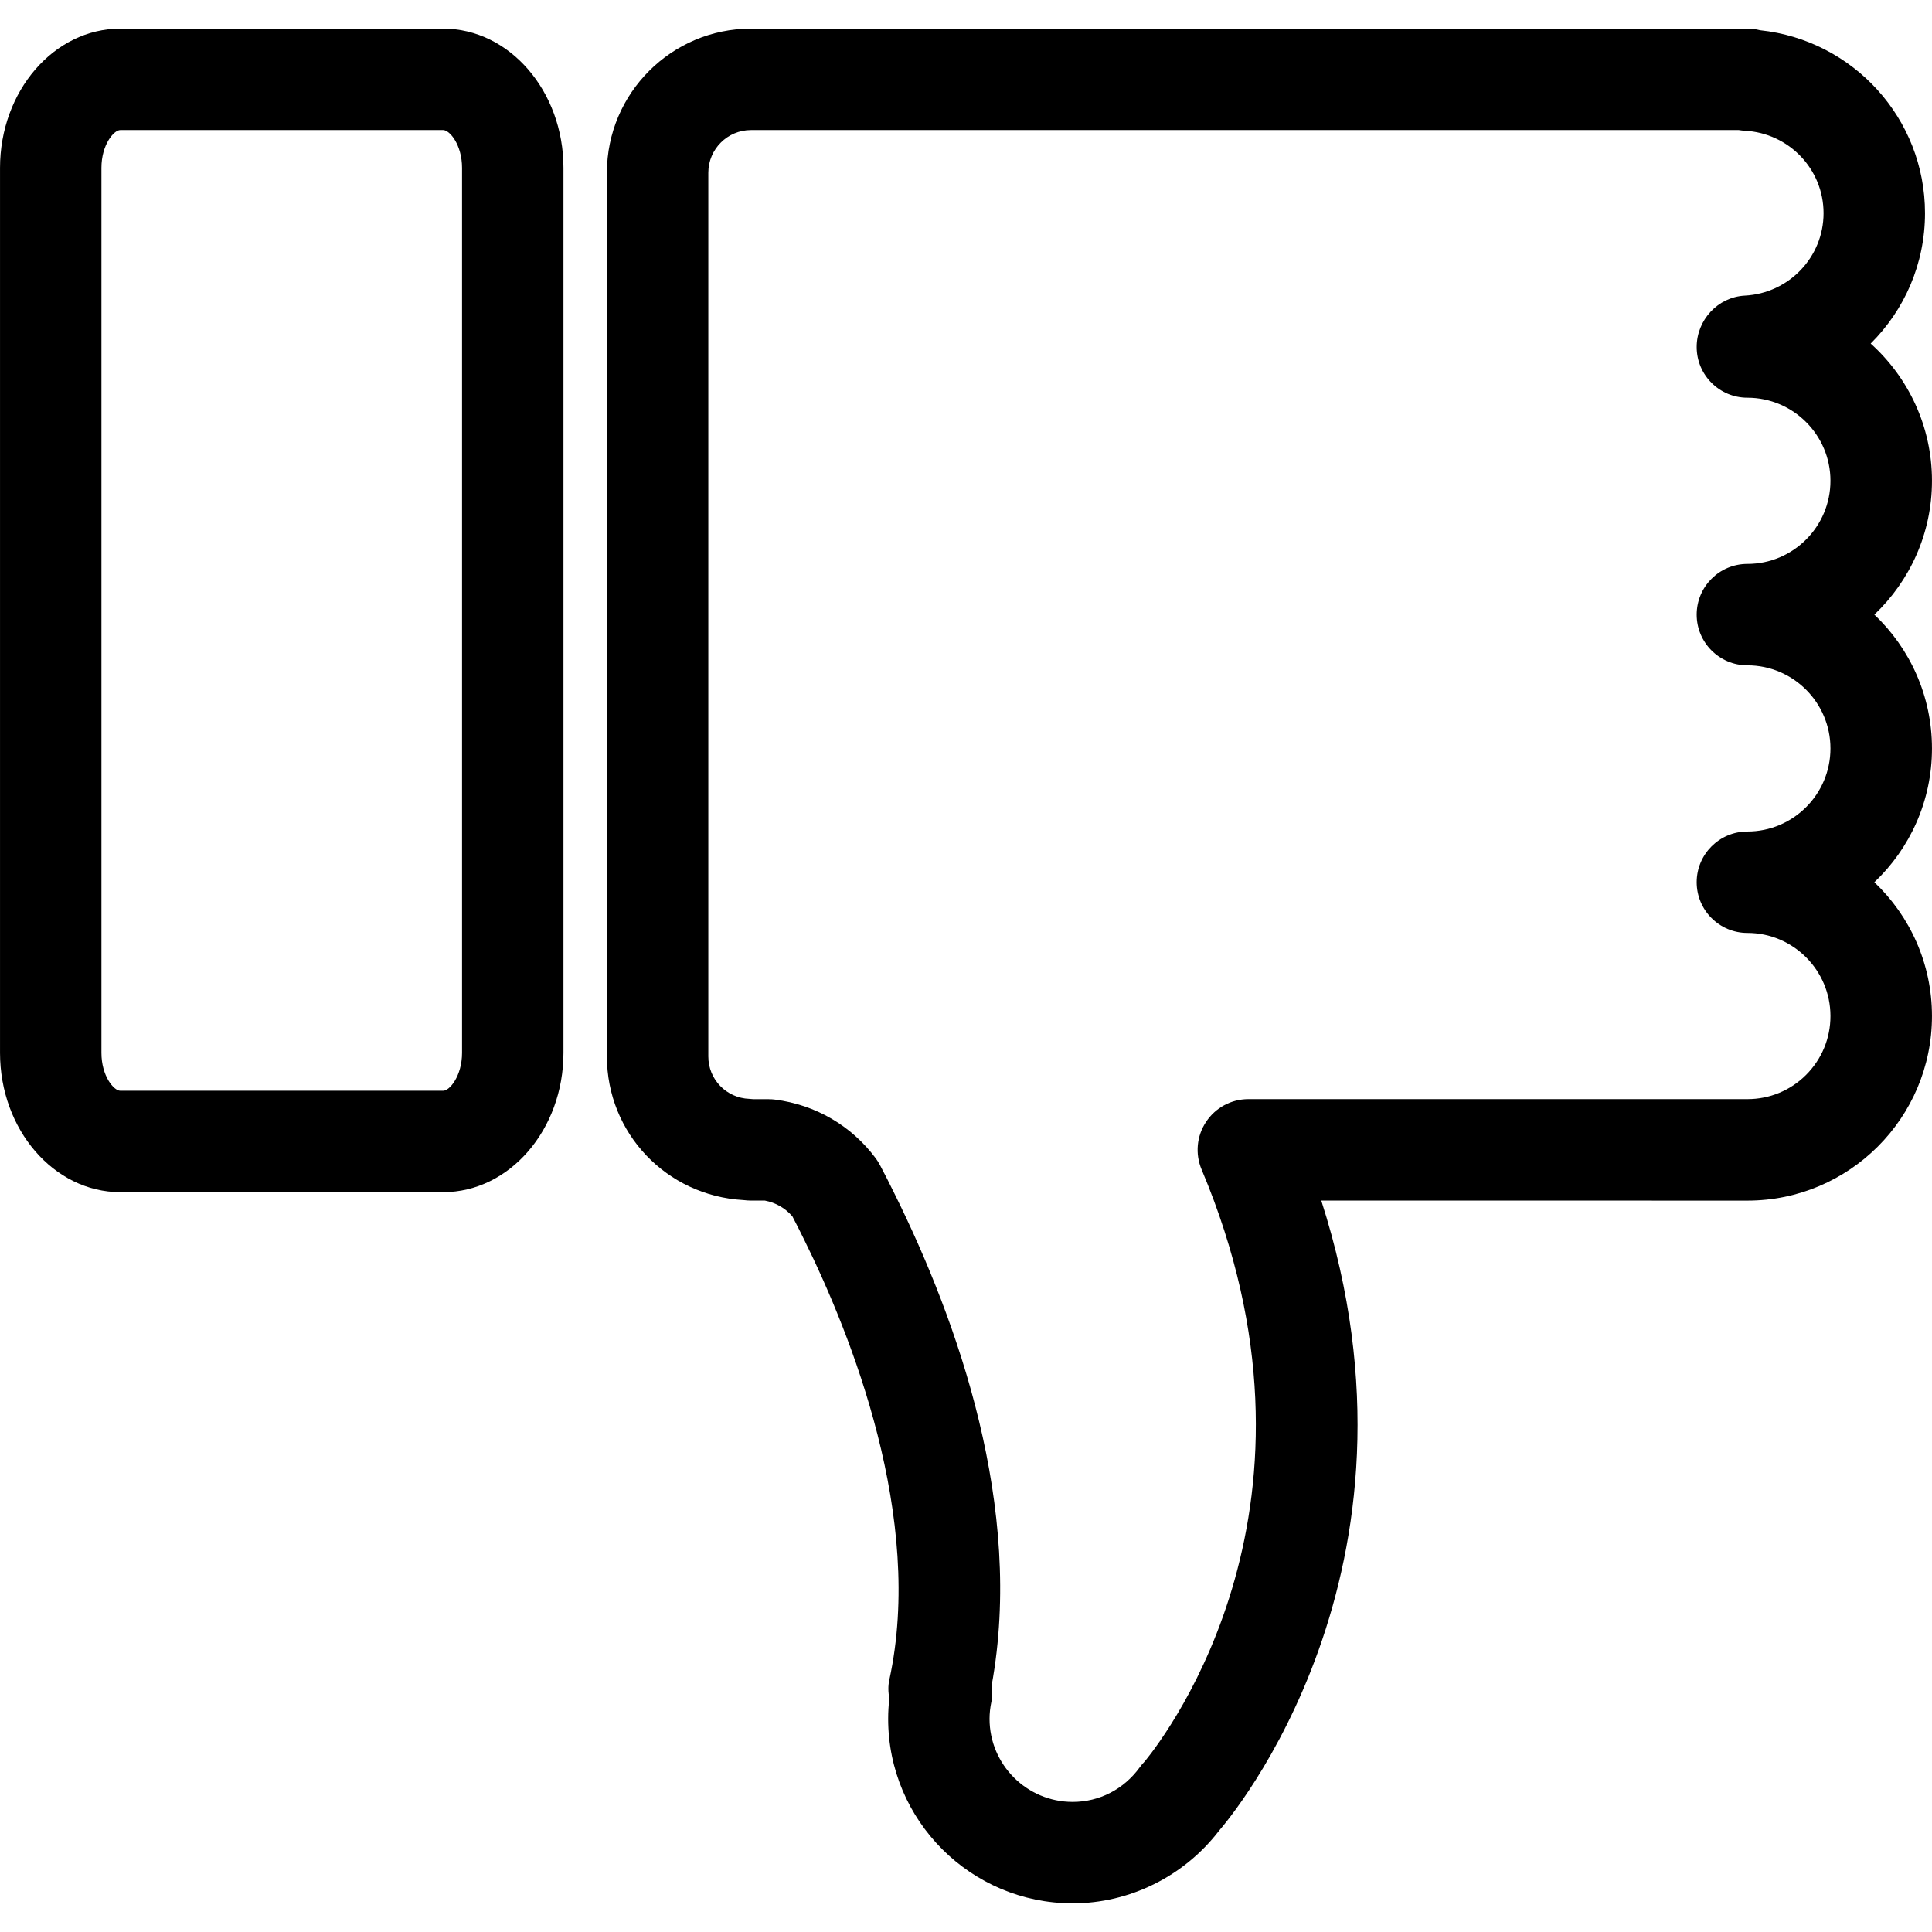
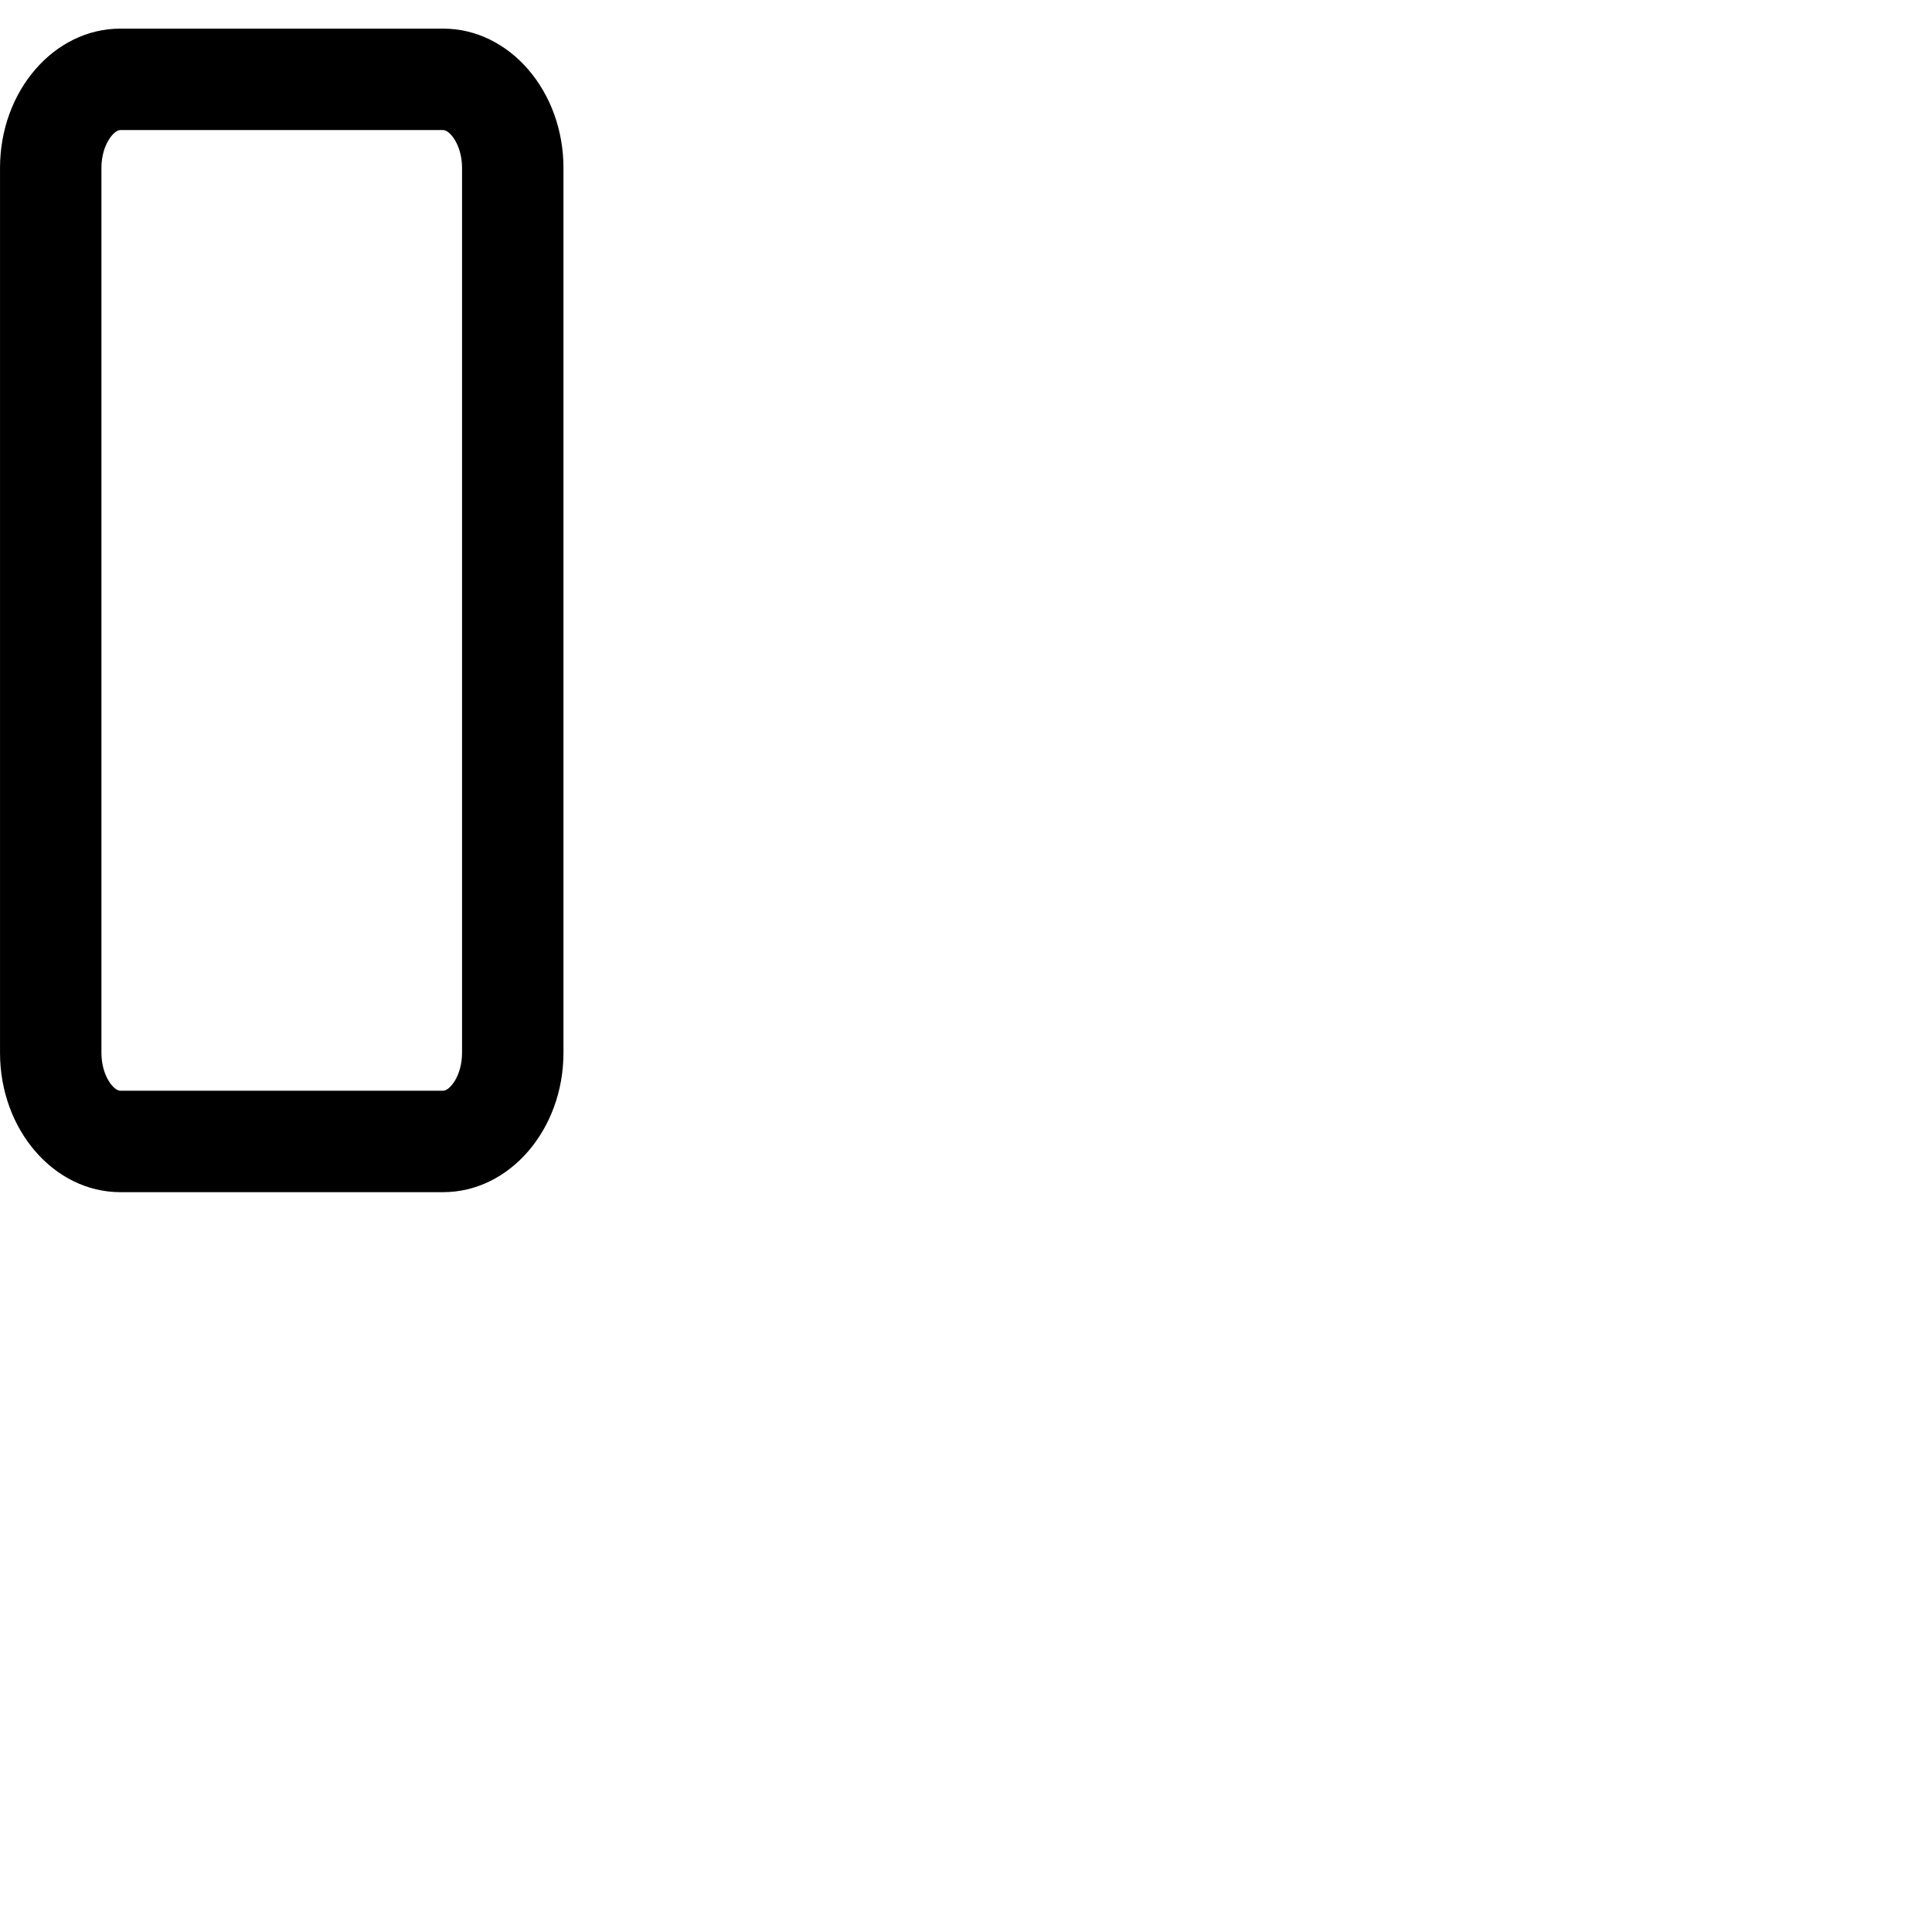
<svg xmlns="http://www.w3.org/2000/svg" width="1024" height="1024" version="1.1" id="Capa_1" x="0px" y="0px" viewBox="0 0 57.149 57.15" style="enable-background:new 0 0 57.149 57.15;" xml:space="preserve">
  <g>
    <g>
      <g>
-         <path d="M13.109,35.265H3.558C1.596,35.265,0,33.416,0,31.144V4.966c0-2.271,1.596-4.119,3.558-4.119h9.551 c1.962,0,3.558,1.848,3.558,4.119v26.178C16.667,33.416,15.071,35.265,13.109,35.265z M3.558,3.847C3.367,3.847,3,4.283,3,4.966 v26.178c0,0.684,0.366,1.121,0.558,1.121h9.551c0.191,0,0.558-0.438,0.558-1.121V4.966c0-0.684-0.366-1.119-0.558-1.119H3.558z" />
+         <path d="M13.109,35.265H3.558C1.596,35.265,0,33.416,0,31.144V4.966c0-2.271,1.596-4.119,3.558-4.119h9.551 c1.962,0,3.558,1.848,3.558,4.119v26.178C16.667,33.416,15.071,35.265,13.109,35.265z M3.558,3.847C3.367,3.847,3,4.283,3,4.966 v26.178c0,0.684,0.366,1.121,0.558,1.121h9.551c0.191,0,0.558-0.438,0.558-1.121V4.966c0-0.684-0.366-1.119-0.558-1.119H3.558" />
      </g>
      <g>
-         <path d="M31.73,56.302c-3.01,0-5.458-2.447-5.458-5.457c0-0.203,0.012-0.406,0.035-0.611c-0.036-0.18-0.04-0.363-0.001-0.541 c1.043-4.781-1.13-10.211-2.518-13.021c-0.12-0.242-0.237-0.478-0.349-0.691c-0.21-0.243-0.494-0.407-0.814-0.467h-0.411 c-0.059,0-0.152-0.006-0.224-0.015c-2.278-0.129-4.038-1.979-4.038-4.248V5.109c0-2.35,1.912-4.262,4.262-4.262h29.475 c0.13,0,0.255,0.016,0.373,0.047c2.761,0.291,4.881,2.615,4.881,5.412c0,1.504-0.612,2.869-1.607,3.857 c1.112,1,1.813,2.449,1.813,4.059c0,1.557-0.655,2.963-1.704,3.959c1.049,0.994,1.704,2.402,1.704,3.959 s-0.655,2.963-1.704,3.957c1.049,0.996,1.704,2.402,1.704,3.959c0,3.01-2.448,5.459-5.458,5.459l-12.607-0.002 c3.525,10.961-2.736,18.311-3.021,18.637c-0.006,0.006-0.012,0.012-0.016,0.021C35.014,55.507,33.412,56.302,31.73,56.302z M29.333,49.857c0.026,0.16,0.026,0.322-0.007,0.482c-0.036,0.168-0.055,0.338-0.055,0.506c0,1.355,1.104,2.457,2.459,2.457 c0.789,0,1.512-0.373,1.984-1.023c0.047-0.065,0.1-0.127,0.156-0.184c0.695-0.855,5.824-7.646,1.674-17.5 c-0.195-0.463-0.146-0.992,0.133-1.41c0.277-0.42,0.746-0.672,1.25-0.672h14.762l0,0c0.656,0,1.273-0.254,1.738-0.719 c0.463-0.465,0.719-1.082,0.719-1.738c0-1.355-1.103-2.459-2.457-2.459c-0.828,0-1.5-0.672-1.5-1.5s0.672-1.5,1.5-1.5 c1.354,0,2.457-1.102,2.457-2.457s-1.103-2.459-2.457-2.459c-0.828,0-1.5-0.672-1.5-1.5s0.672-1.5,1.5-1.5 c1.354,0,2.457-1.104,2.457-2.459s-1.103-2.457-2.457-2.457c-0.828,0-1.5-0.672-1.5-1.5c0-0.799,0.625-1.477,1.422-1.52 c1.307-0.068,2.331-1.141,2.331-2.439c0-1.301-1.024-2.371-2.331-2.439c-0.061-0.004-0.118-0.01-0.176-0.02H22.214 c-0.695,0-1.262,0.566-1.262,1.262v26.143c0,0.677,0.533,1.228,1.214,1.253c0.03,0.002,0.077,0.006,0.122,0.01h0.449 c0.063,0,0.127,0.004,0.189,0.012c1.201,0.154,2.26,0.771,2.981,1.74c0.045,0.063,0.086,0.127,0.122,0.195 c0.143,0.27,0.294,0.567,0.448,0.883C28.33,39.093,30.295,44.609,29.333,49.857z" />
-       </g>
+         </g>
    </g>
  </g>
</svg>